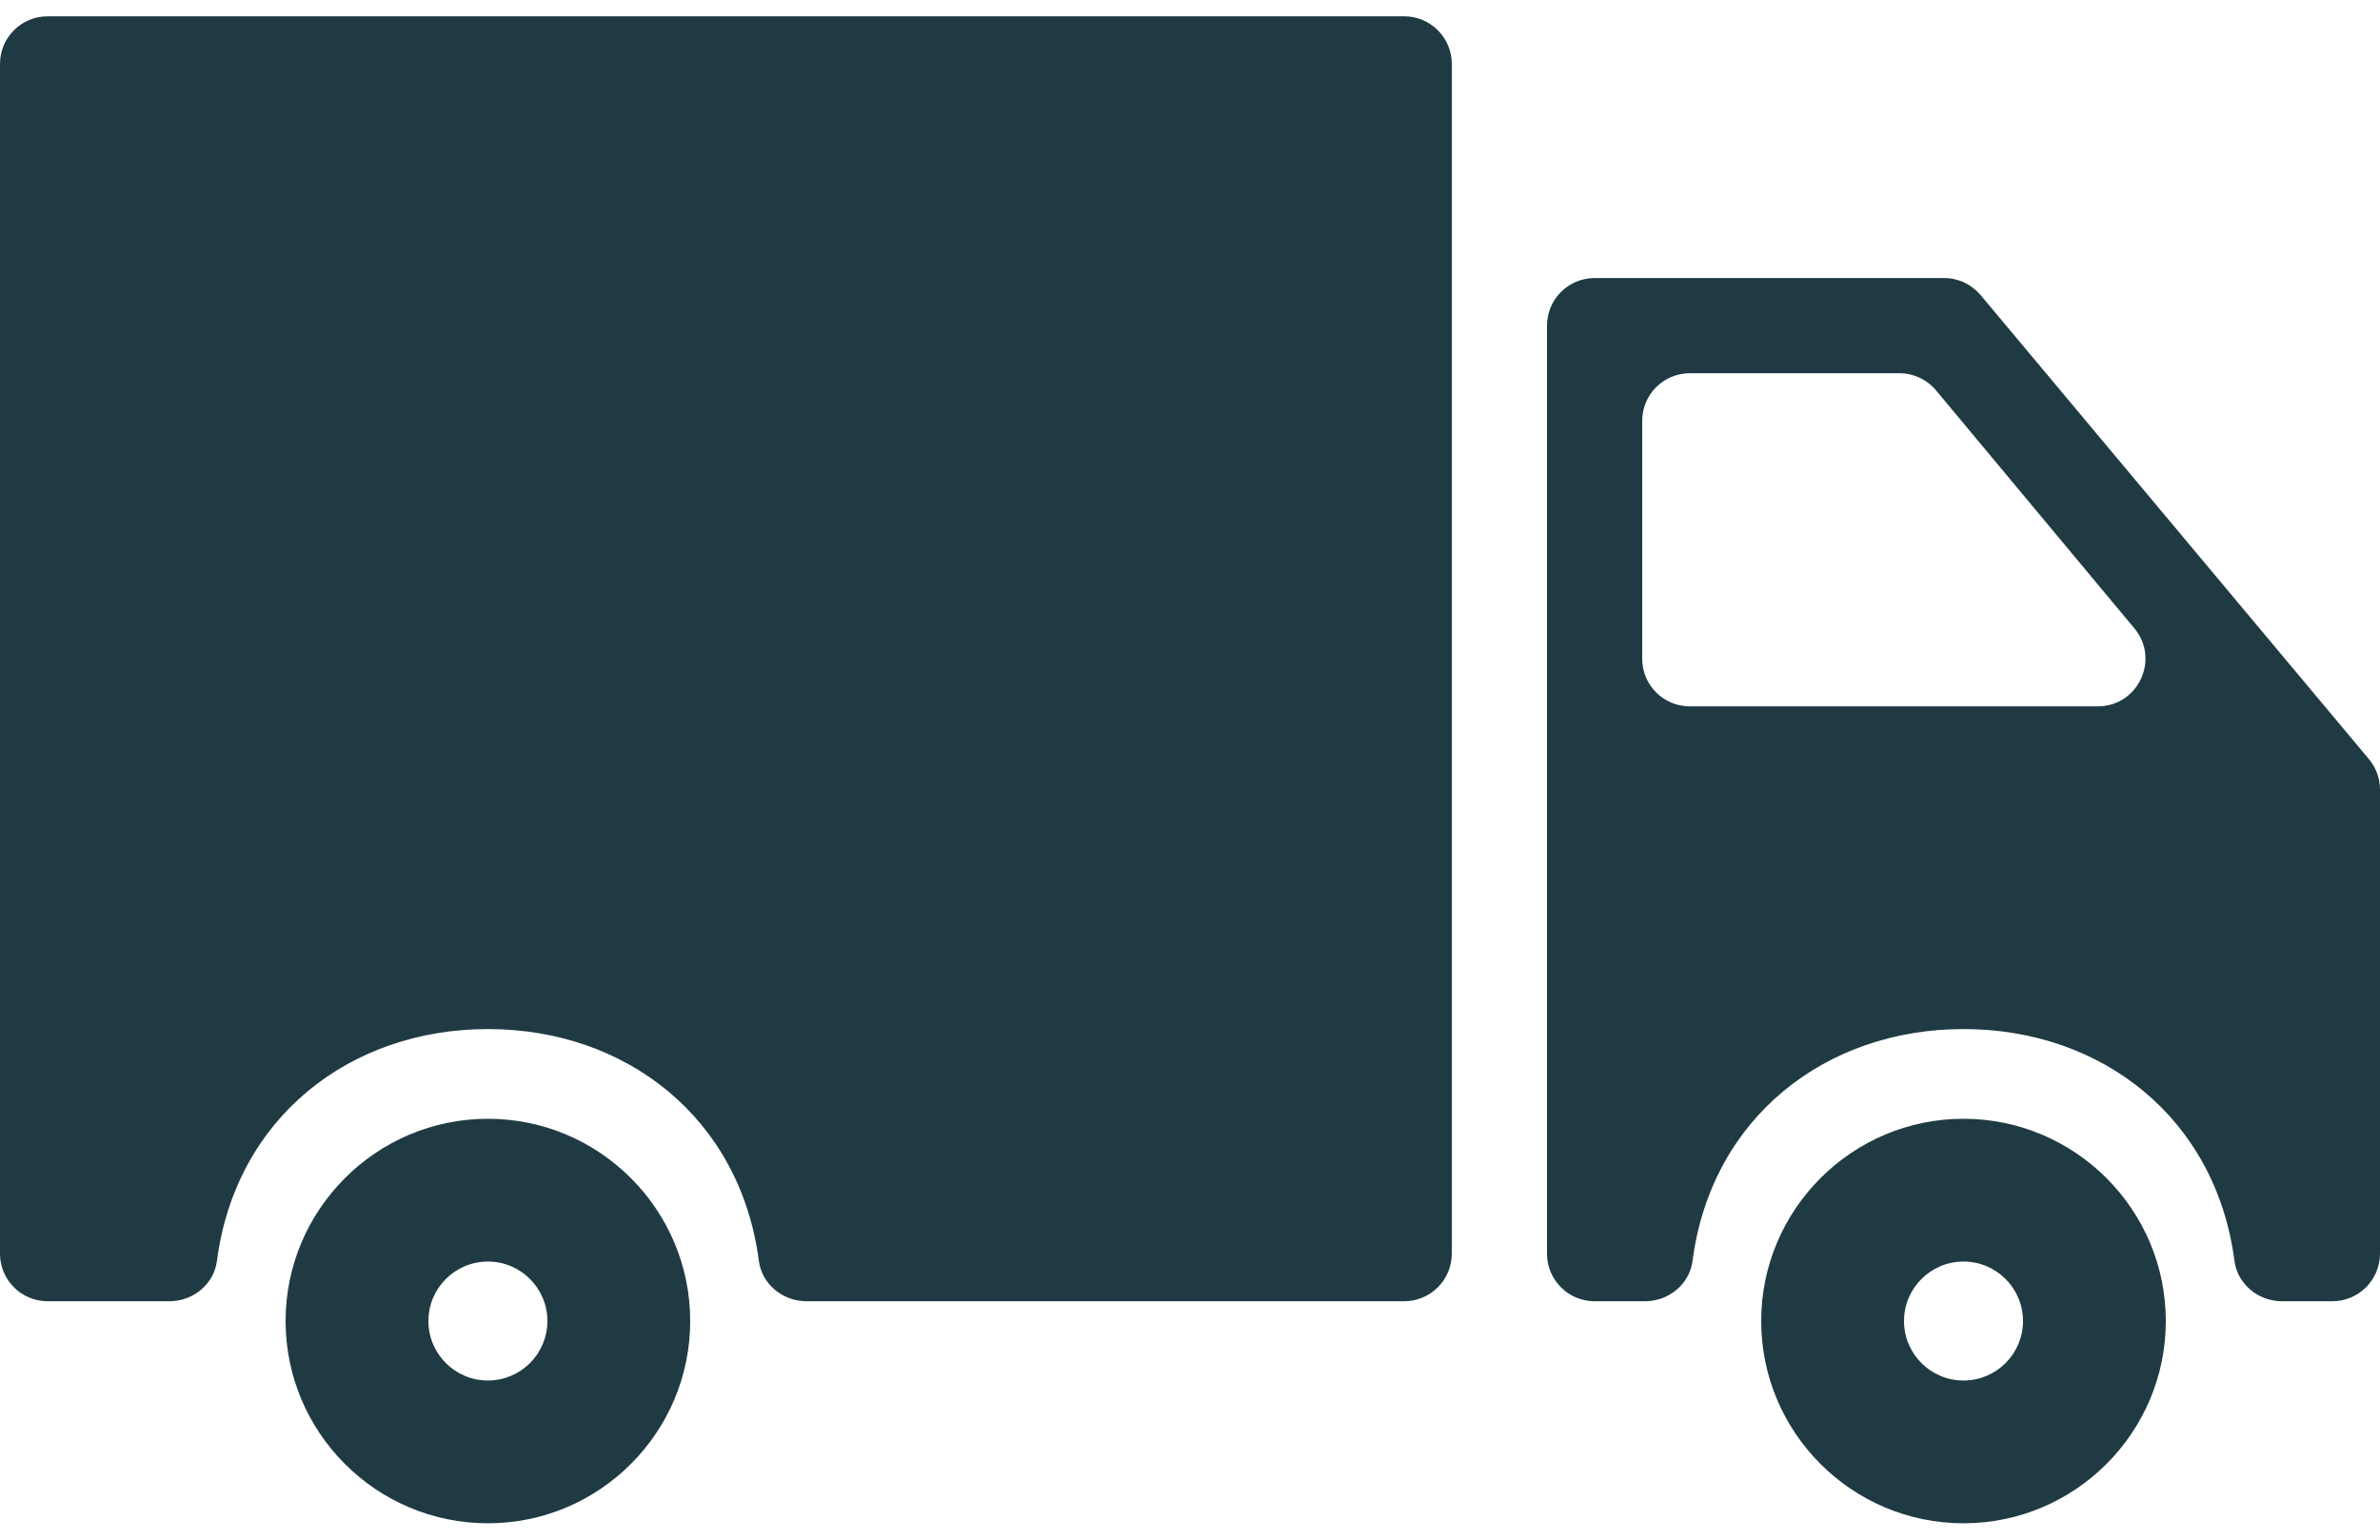
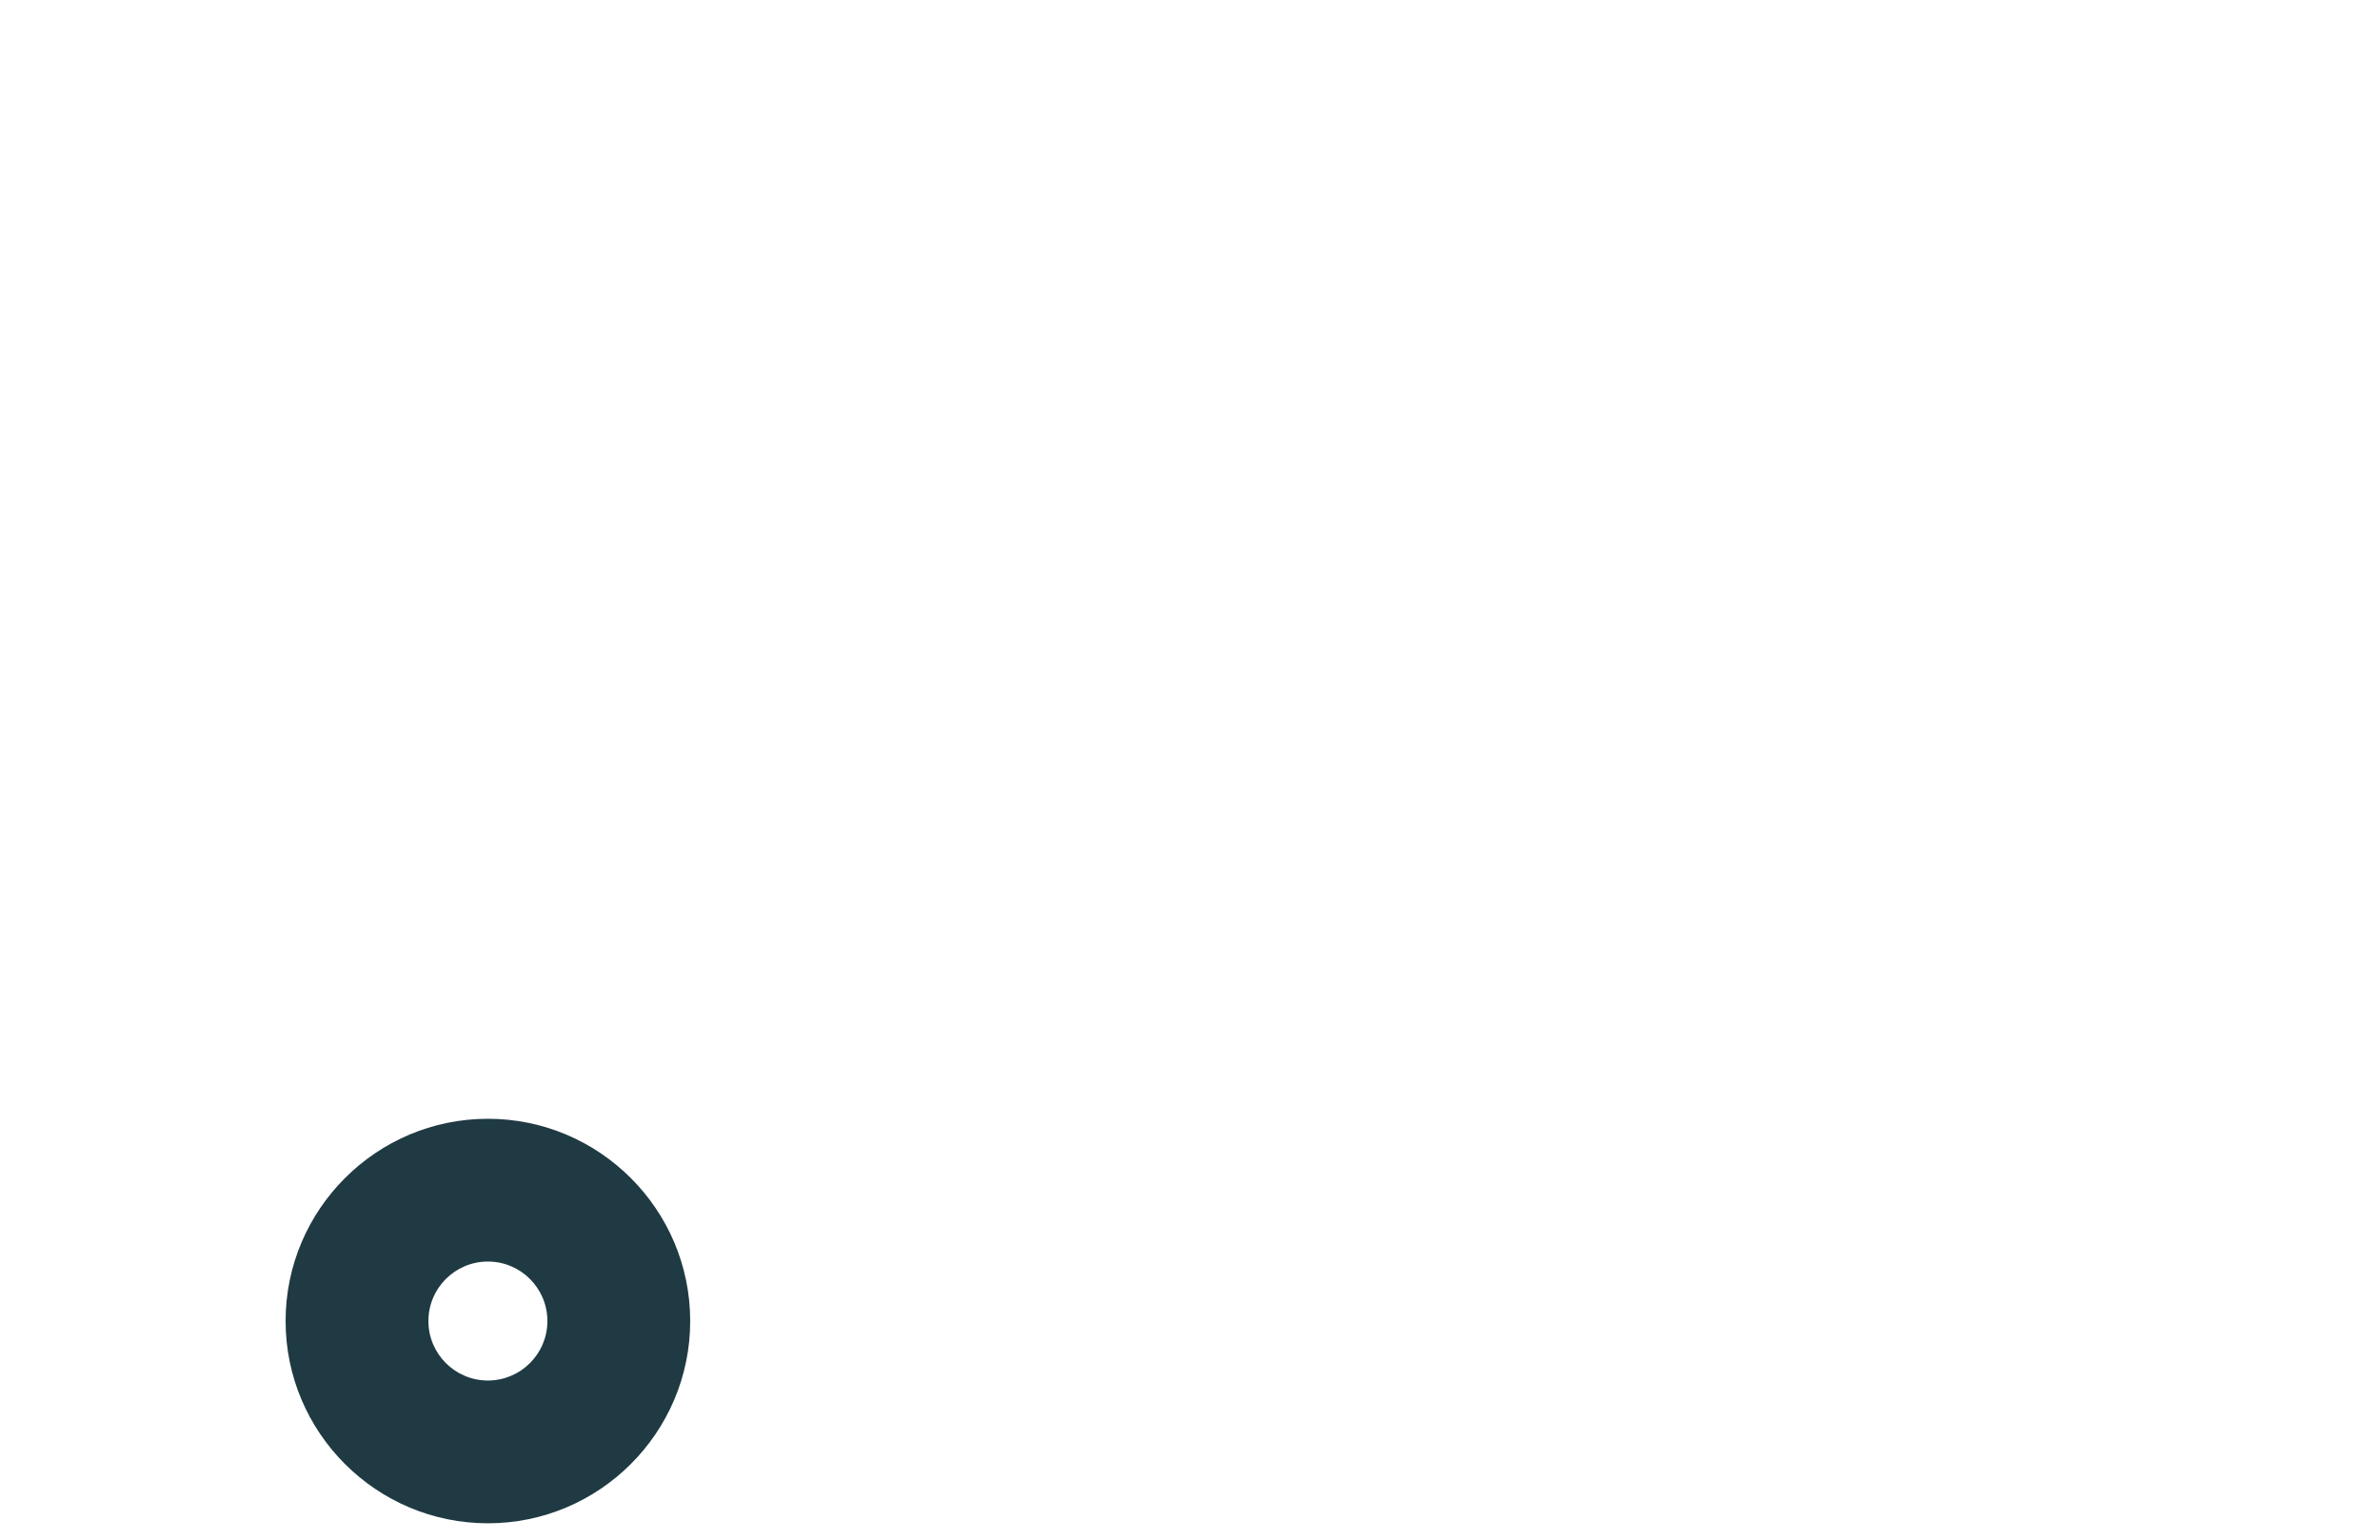
<svg xmlns="http://www.w3.org/2000/svg" fill="none" viewBox="0 0 34 22" height="22" width="34">
-   <path fill="#1F3A42" d="M28.05 15.986C26.457 15.986 25.16 17.283 25.16 18.876C25.16 20.47 26.457 21.766 28.05 21.766C29.643 21.766 30.94 20.47 30.94 18.876C30.94 17.283 29.643 15.986 28.05 15.986ZM28.05 19.726C27.581 19.726 27.2 19.345 27.2 18.876C27.2 18.407 27.581 18.026 28.05 18.026C28.519 18.026 28.9 18.407 28.9 18.876C28.9 19.345 28.519 19.726 28.05 19.726Z" />
-   <path fill="#1F3A42" d="M27.773 3.973H22.78C22.404 3.973 22.1 4.278 22.1 4.653V17.913C22.1 18.288 22.404 18.593 22.78 18.593H23.501C23.838 18.593 24.136 18.351 24.179 18.017C24.446 15.972 26.077 14.704 28.05 14.704C30.023 14.704 31.654 15.972 31.921 18.017C31.965 18.351 32.263 18.593 32.599 18.593H33.32C33.695 18.593 34 18.288 34 17.913V11.283C34 11.123 33.944 10.969 33.842 10.847L28.295 4.217C28.231 4.141 28.151 4.079 28.061 4.037C27.971 3.995 27.873 3.973 27.773 3.973ZM23.46 9.413V6.013C23.46 5.638 23.764 5.333 24.14 5.333H27.135C27.337 5.333 27.528 5.423 27.658 5.578L30.491 8.978C30.86 9.421 30.545 10.093 29.968 10.093H24.14C23.764 10.093 23.46 9.789 23.46 9.413ZM0.68 18.593H2.421C2.758 18.593 3.056 18.351 3.099 18.017C3.366 15.972 4.997 14.704 6.97 14.704C8.943 14.704 10.574 15.972 10.841 18.017C10.885 18.351 11.183 18.593 11.52 18.593H20.06C20.435 18.593 20.74 18.289 20.74 17.913V0.913C20.74 0.538 20.435 0.233 20.06 0.233H0.68C0.304 0.233 0 0.538 0 0.913V17.913C0 18.289 0.304 18.593 0.68 18.593Z" />
  <path fill="#1F3A42" d="M6.97 15.986C5.377 15.986 4.08 17.283 4.08 18.876C4.08 20.47 5.377 21.766 6.97 21.766C8.563 21.766 9.86 20.47 9.86 18.876C9.86 17.283 8.563 15.986 6.97 15.986ZM6.97 19.726C6.501 19.726 6.12 19.345 6.12 18.876C6.12 18.407 6.501 18.026 6.97 18.026C7.439 18.026 7.82 18.407 7.82 18.876C7.82 19.345 7.439 19.726 6.97 19.726Z" />
</svg>